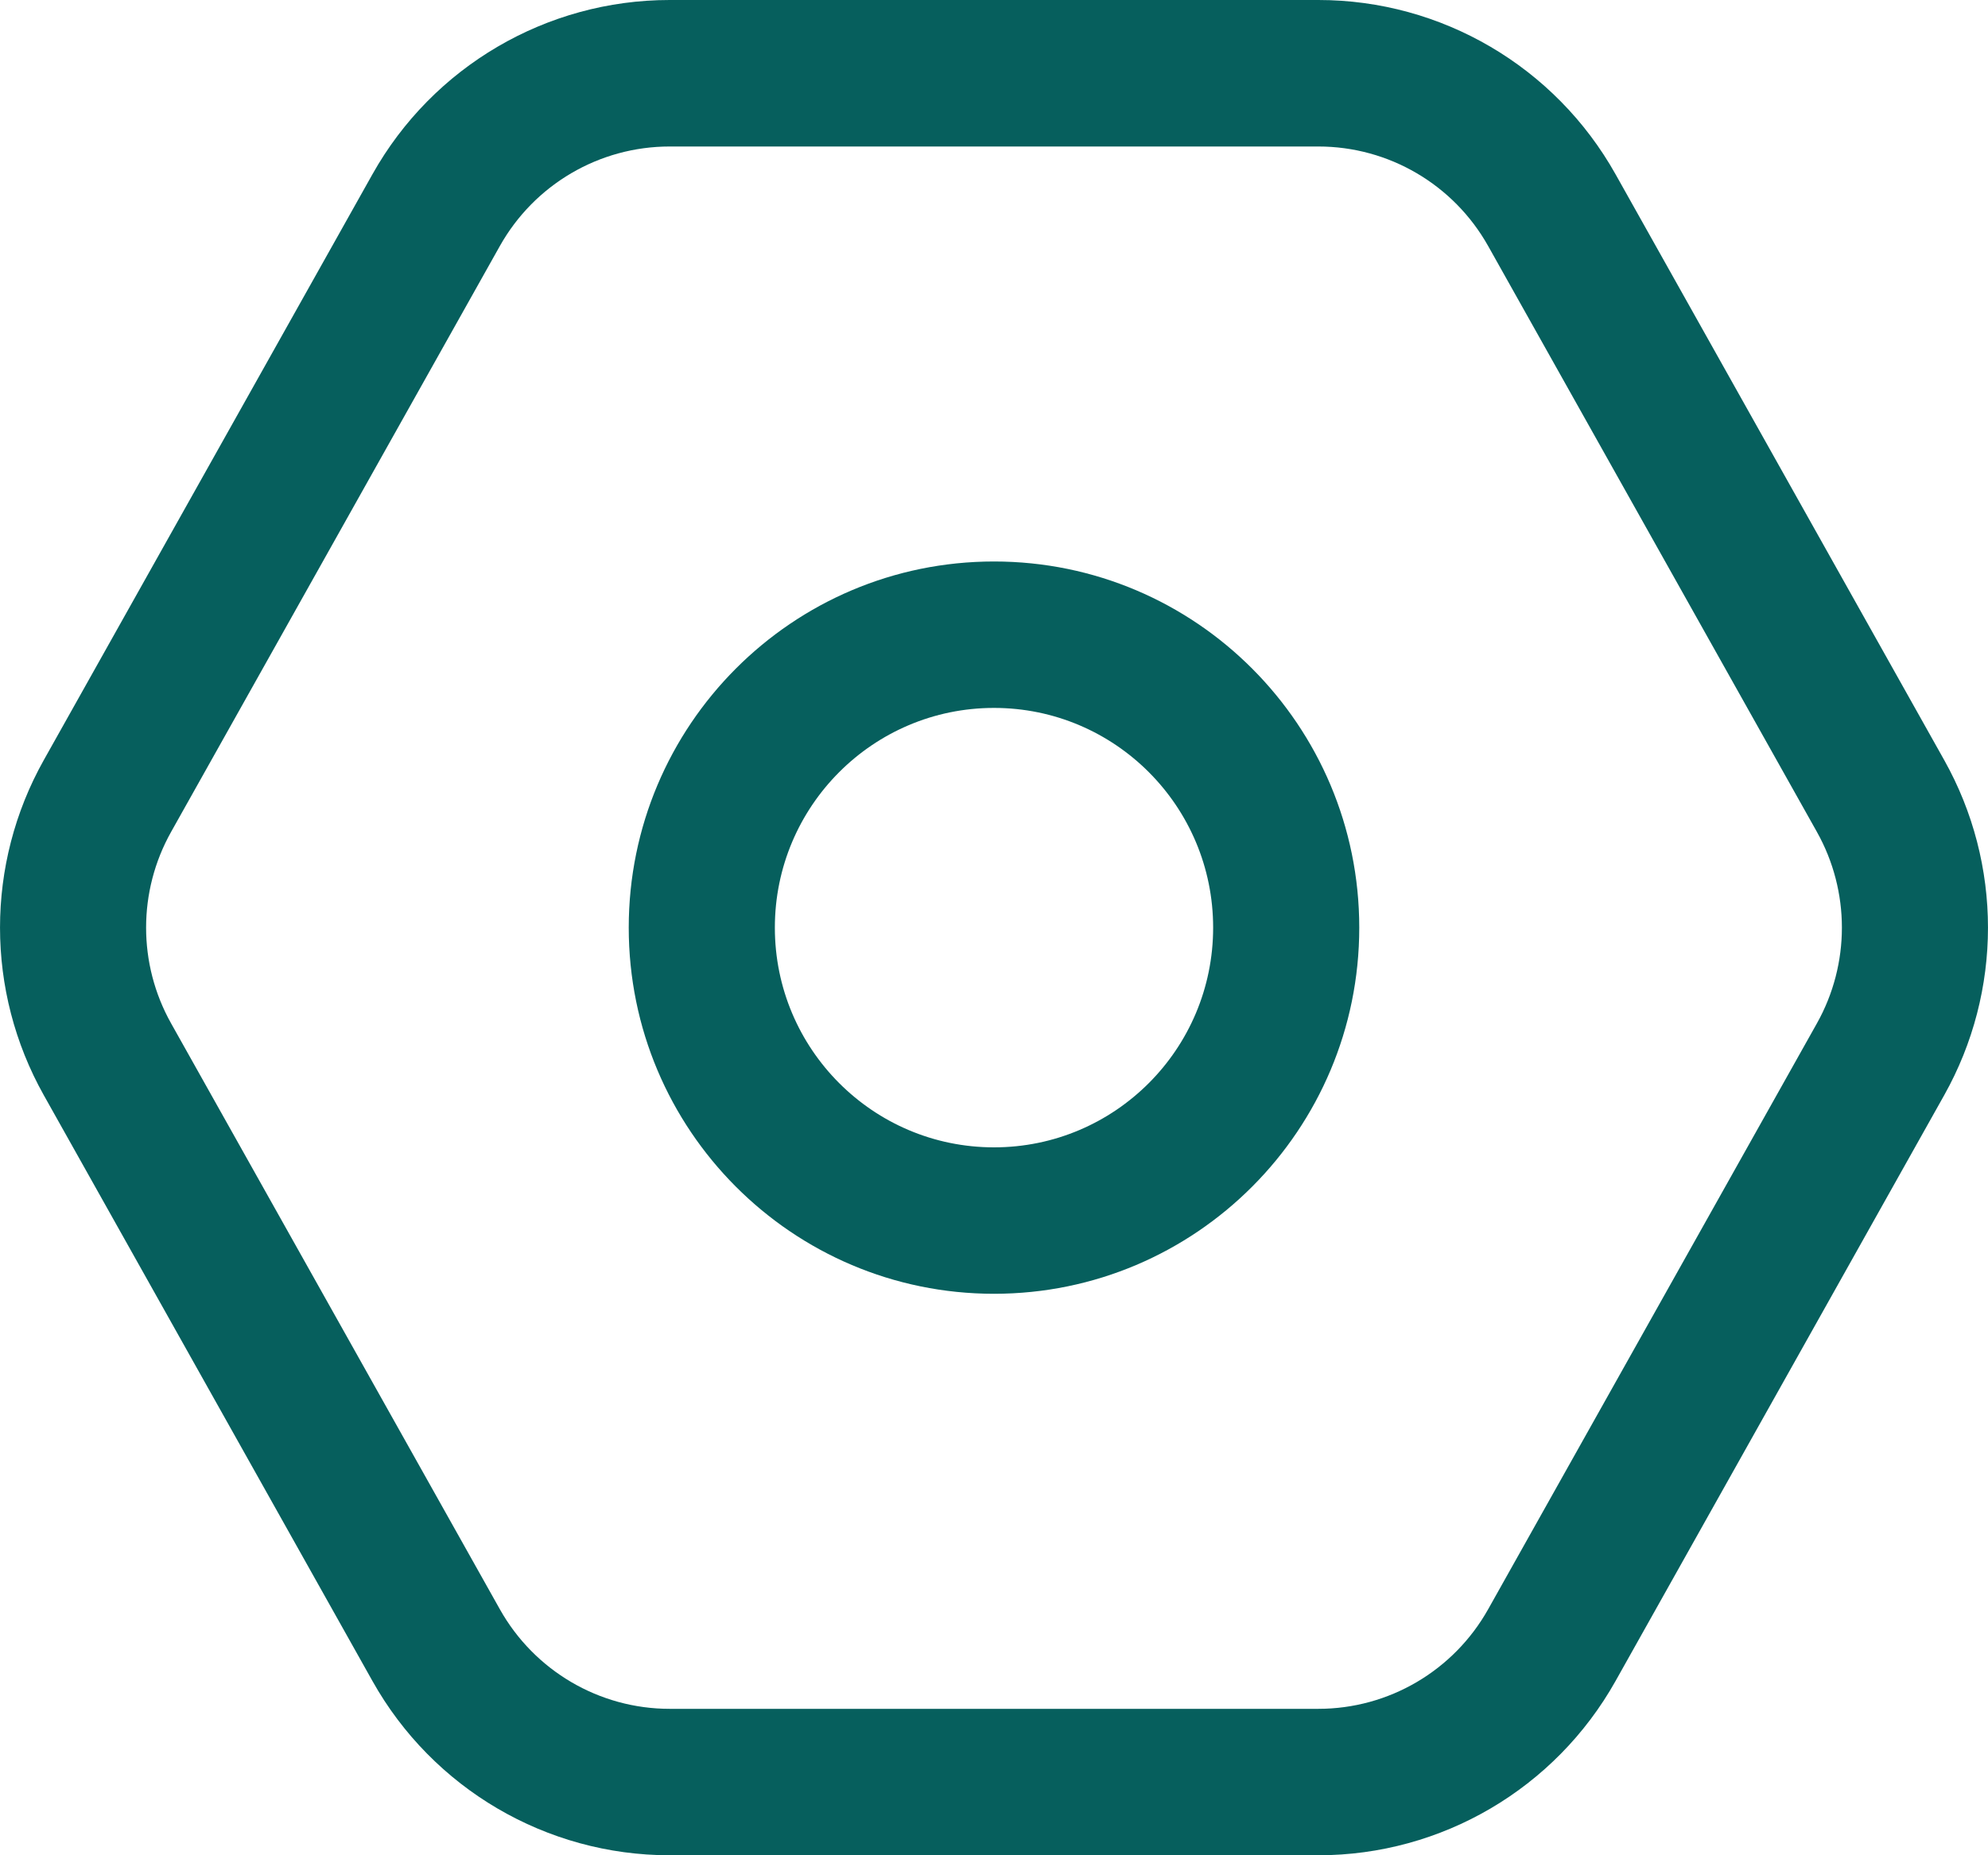
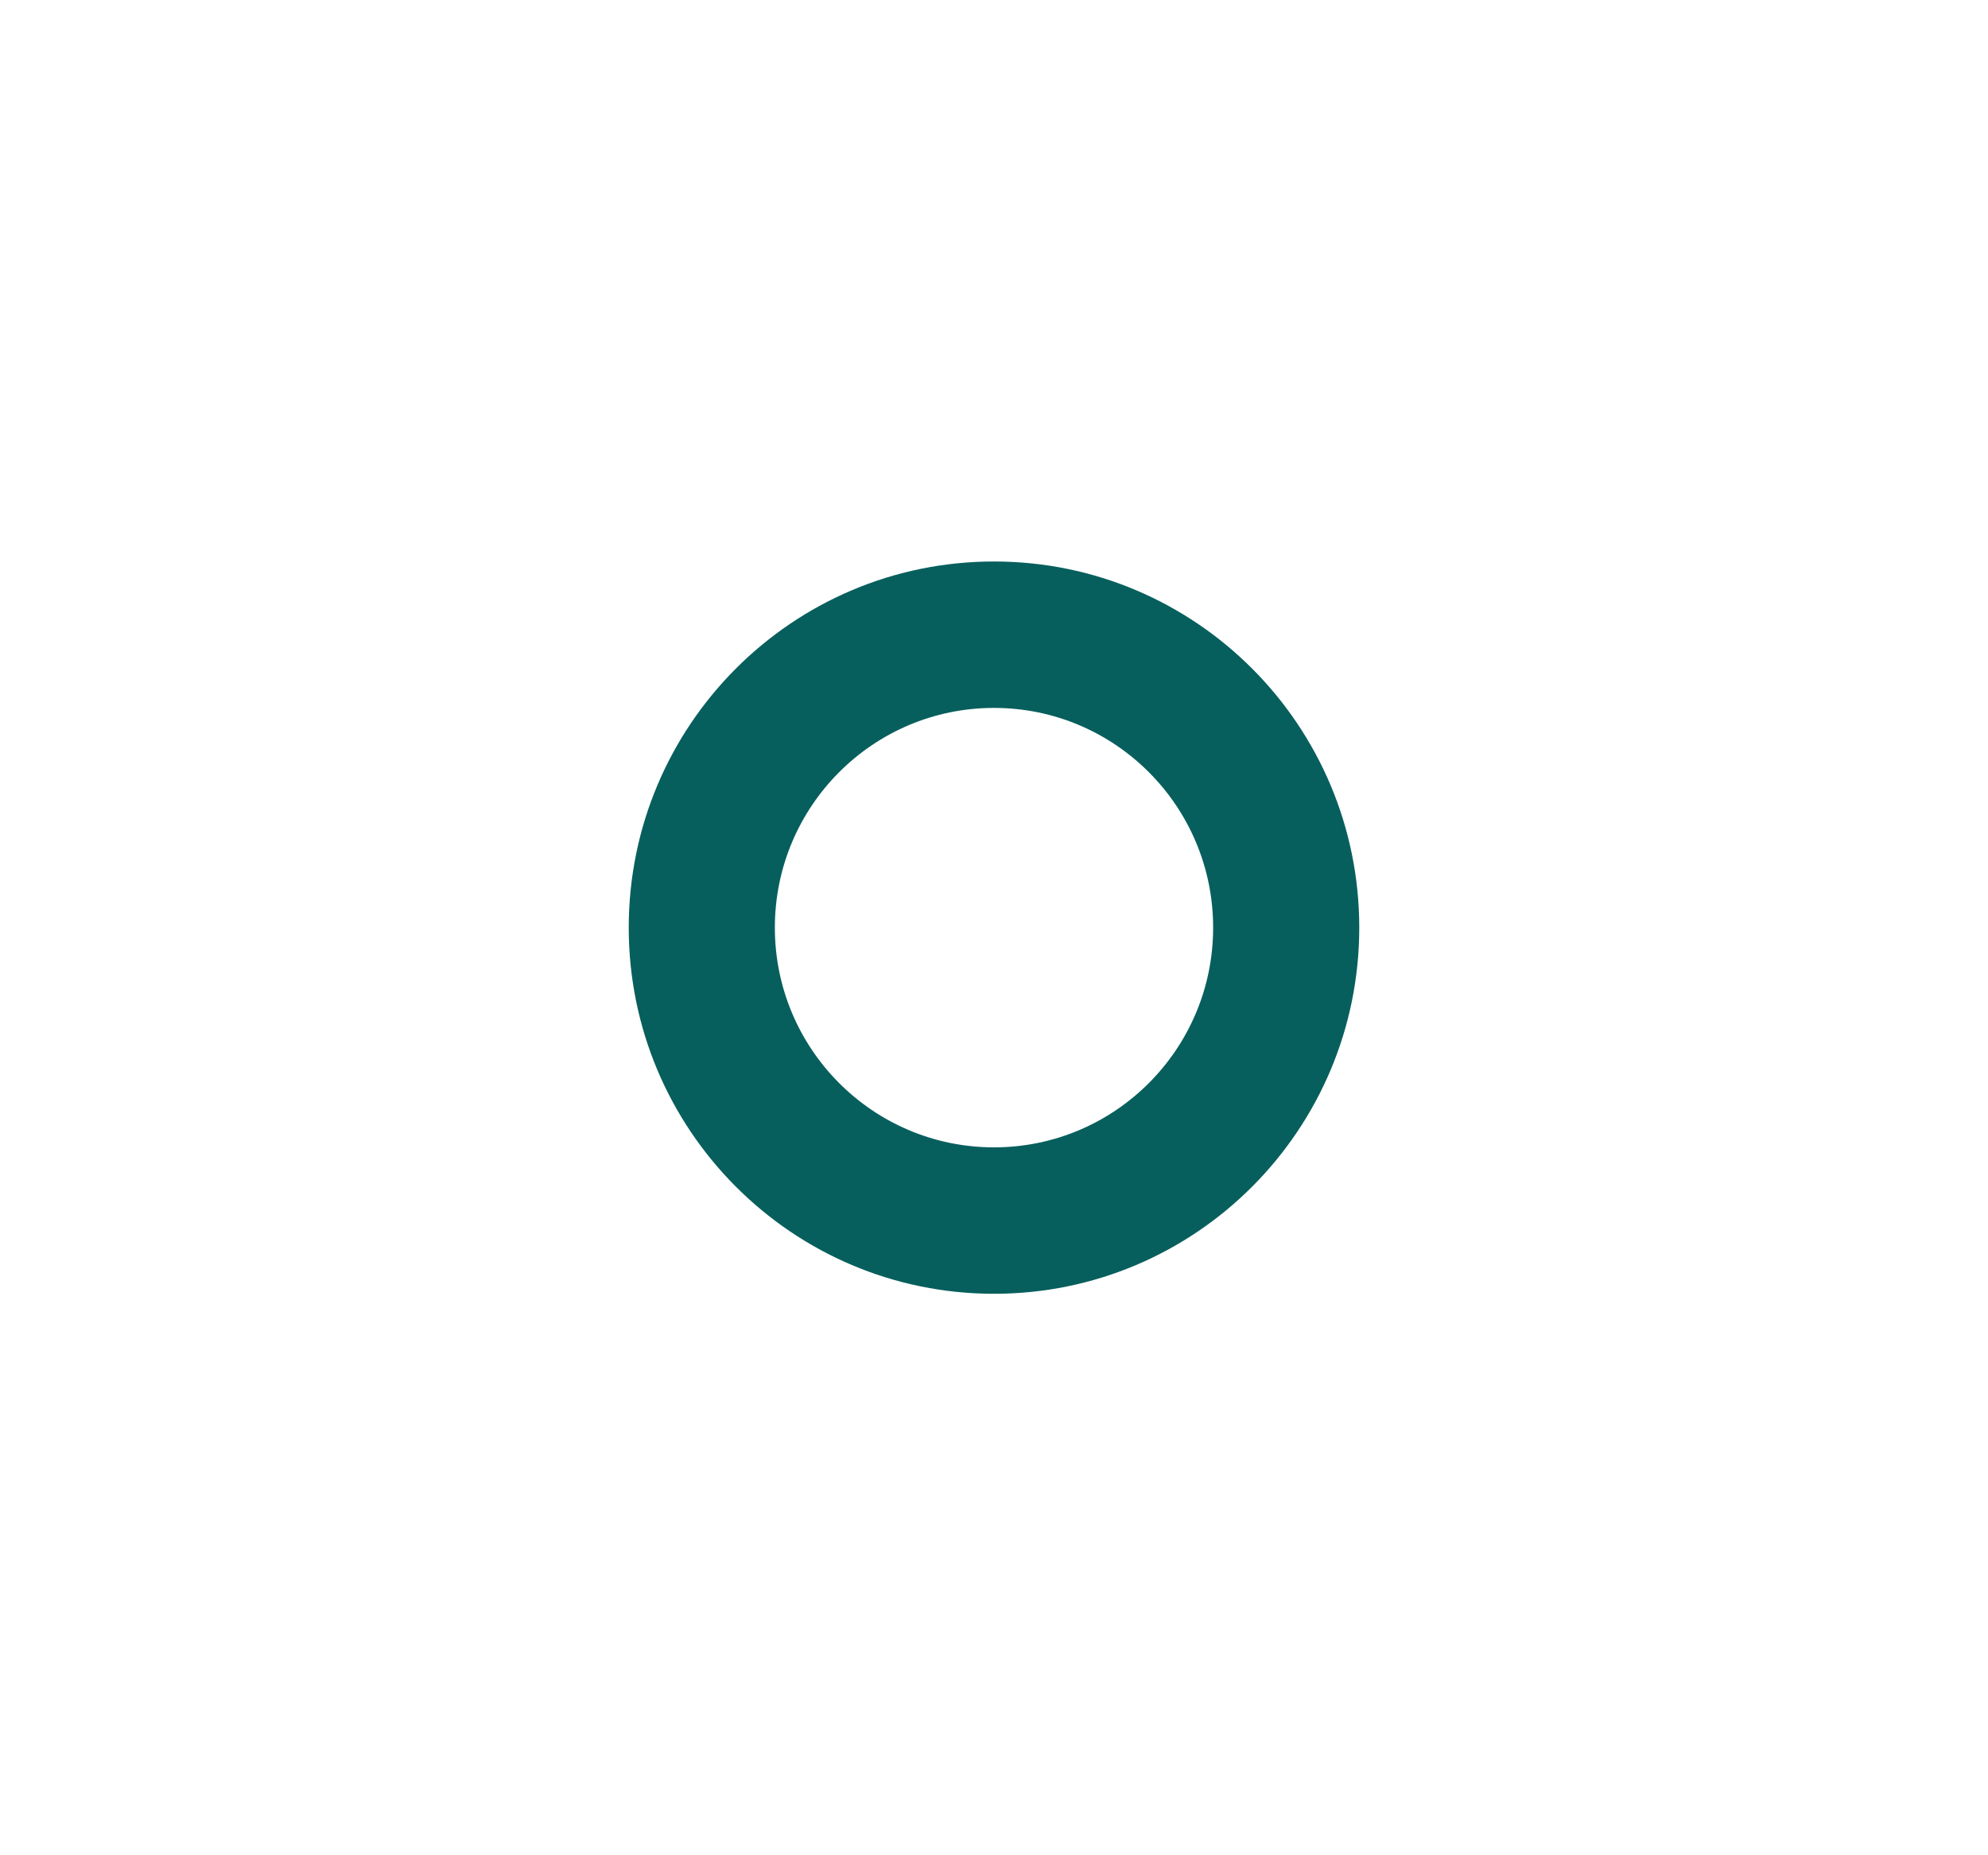
<svg xmlns="http://www.w3.org/2000/svg" width="30" height="28" viewBox="0 0 30 28" fill="none">
-   <path fill-rule="evenodd" clip-rule="evenodd" d="M0.661 11.471L5.621 2.629C6.532 1.005 8.247 0 10.105 0H19.895C21.753 0 23.468 1.005 24.379 2.629L29.339 11.471C30.22 13.041 30.22 14.959 29.339 16.529L24.379 25.371C23.468 26.995 21.753 28 19.895 28H10.105C8.247 28 6.532 26.995 5.621 25.371L0.661 16.529C-0.22 14.959 -0.22 13.041 0.661 11.471ZM2.582 12.555L7.543 3.713C8.064 2.785 9.043 2.211 10.105 2.211H19.895C20.957 2.211 21.936 2.785 22.457 3.713L27.418 12.555C27.921 13.452 27.921 14.548 27.418 15.445L22.457 24.287C21.936 25.215 20.957 25.79 19.895 25.79H10.105C9.043 25.79 8.064 25.215 7.543 24.287L2.582 15.445C2.079 14.548 2.079 13.452 2.582 12.555Z" fill="#065F5D" />
  <path fill-rule="evenodd" clip-rule="evenodd" d="M15 10.684C13.174 10.684 11.693 12.169 11.693 14C11.693 15.831 13.174 17.316 15 17.316C16.826 17.316 18.307 15.831 18.307 14C18.307 12.169 16.826 10.684 15 10.684ZM9.488 14C9.488 10.948 11.956 8.474 15 8.474C18.044 8.474 20.512 10.948 20.512 14C20.512 17.052 18.044 19.526 15 19.526C11.956 19.526 9.488 17.052 9.488 14Z" fill="#065F5D" />
</svg>